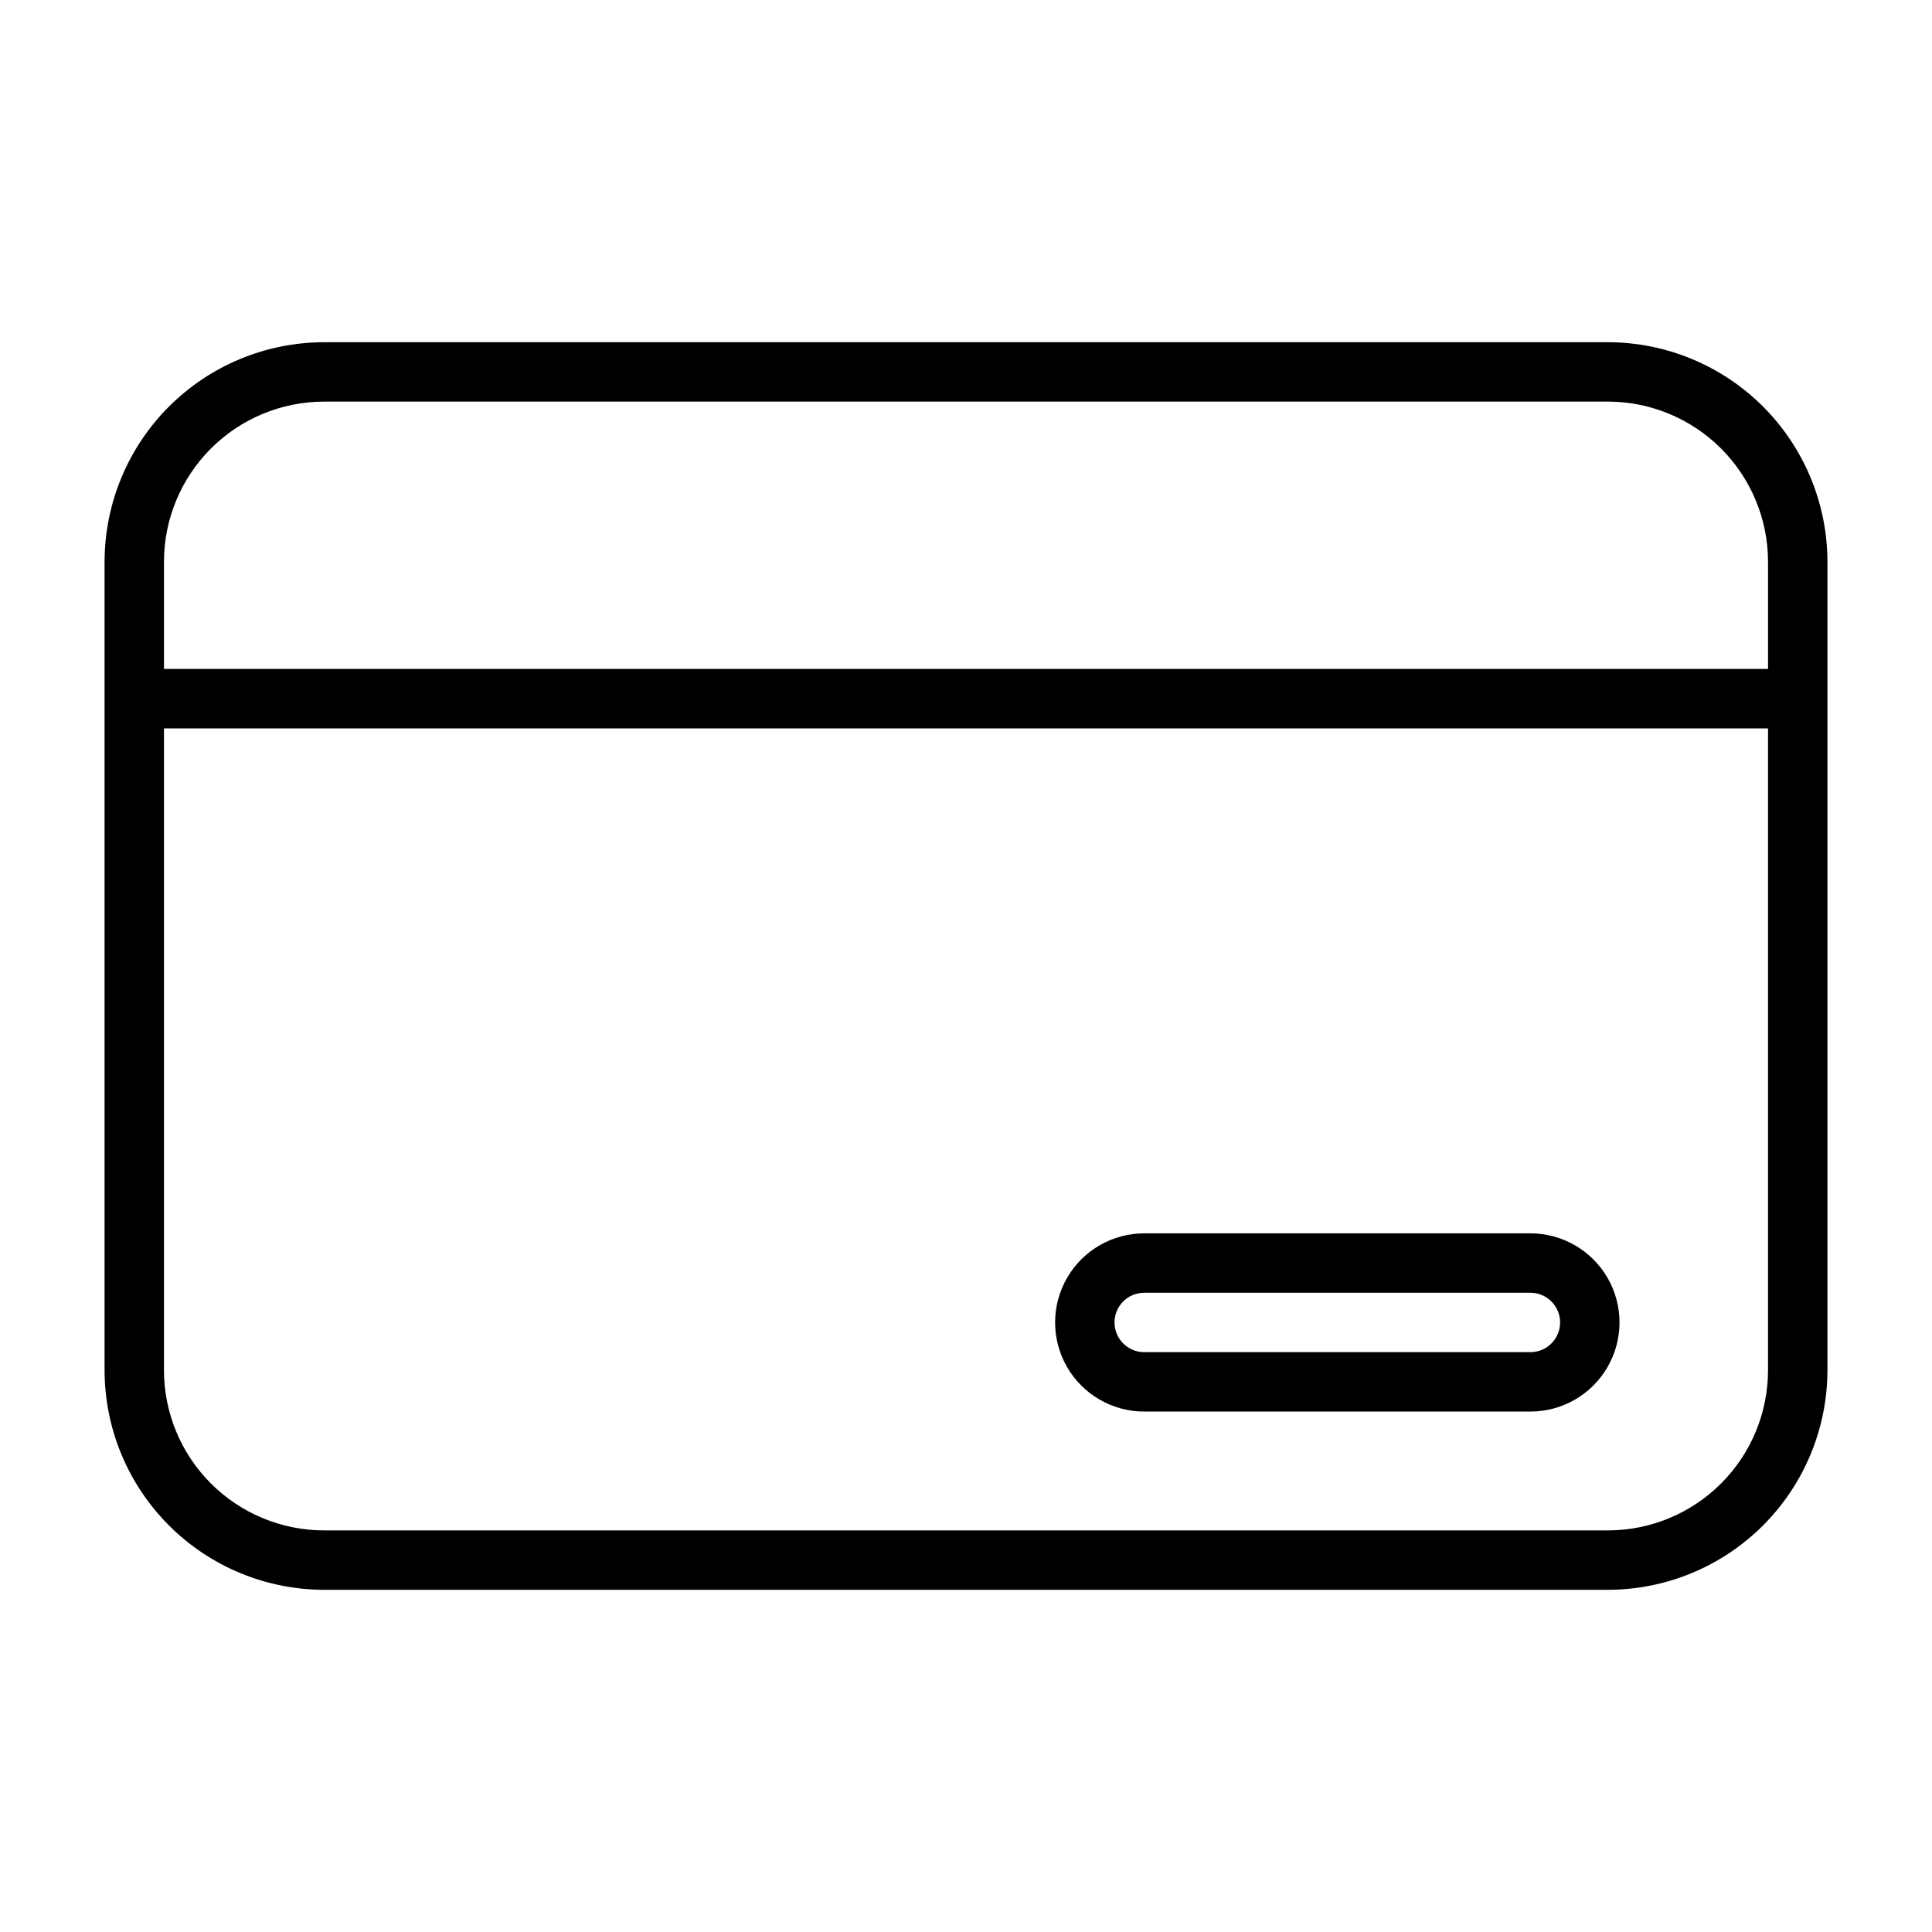
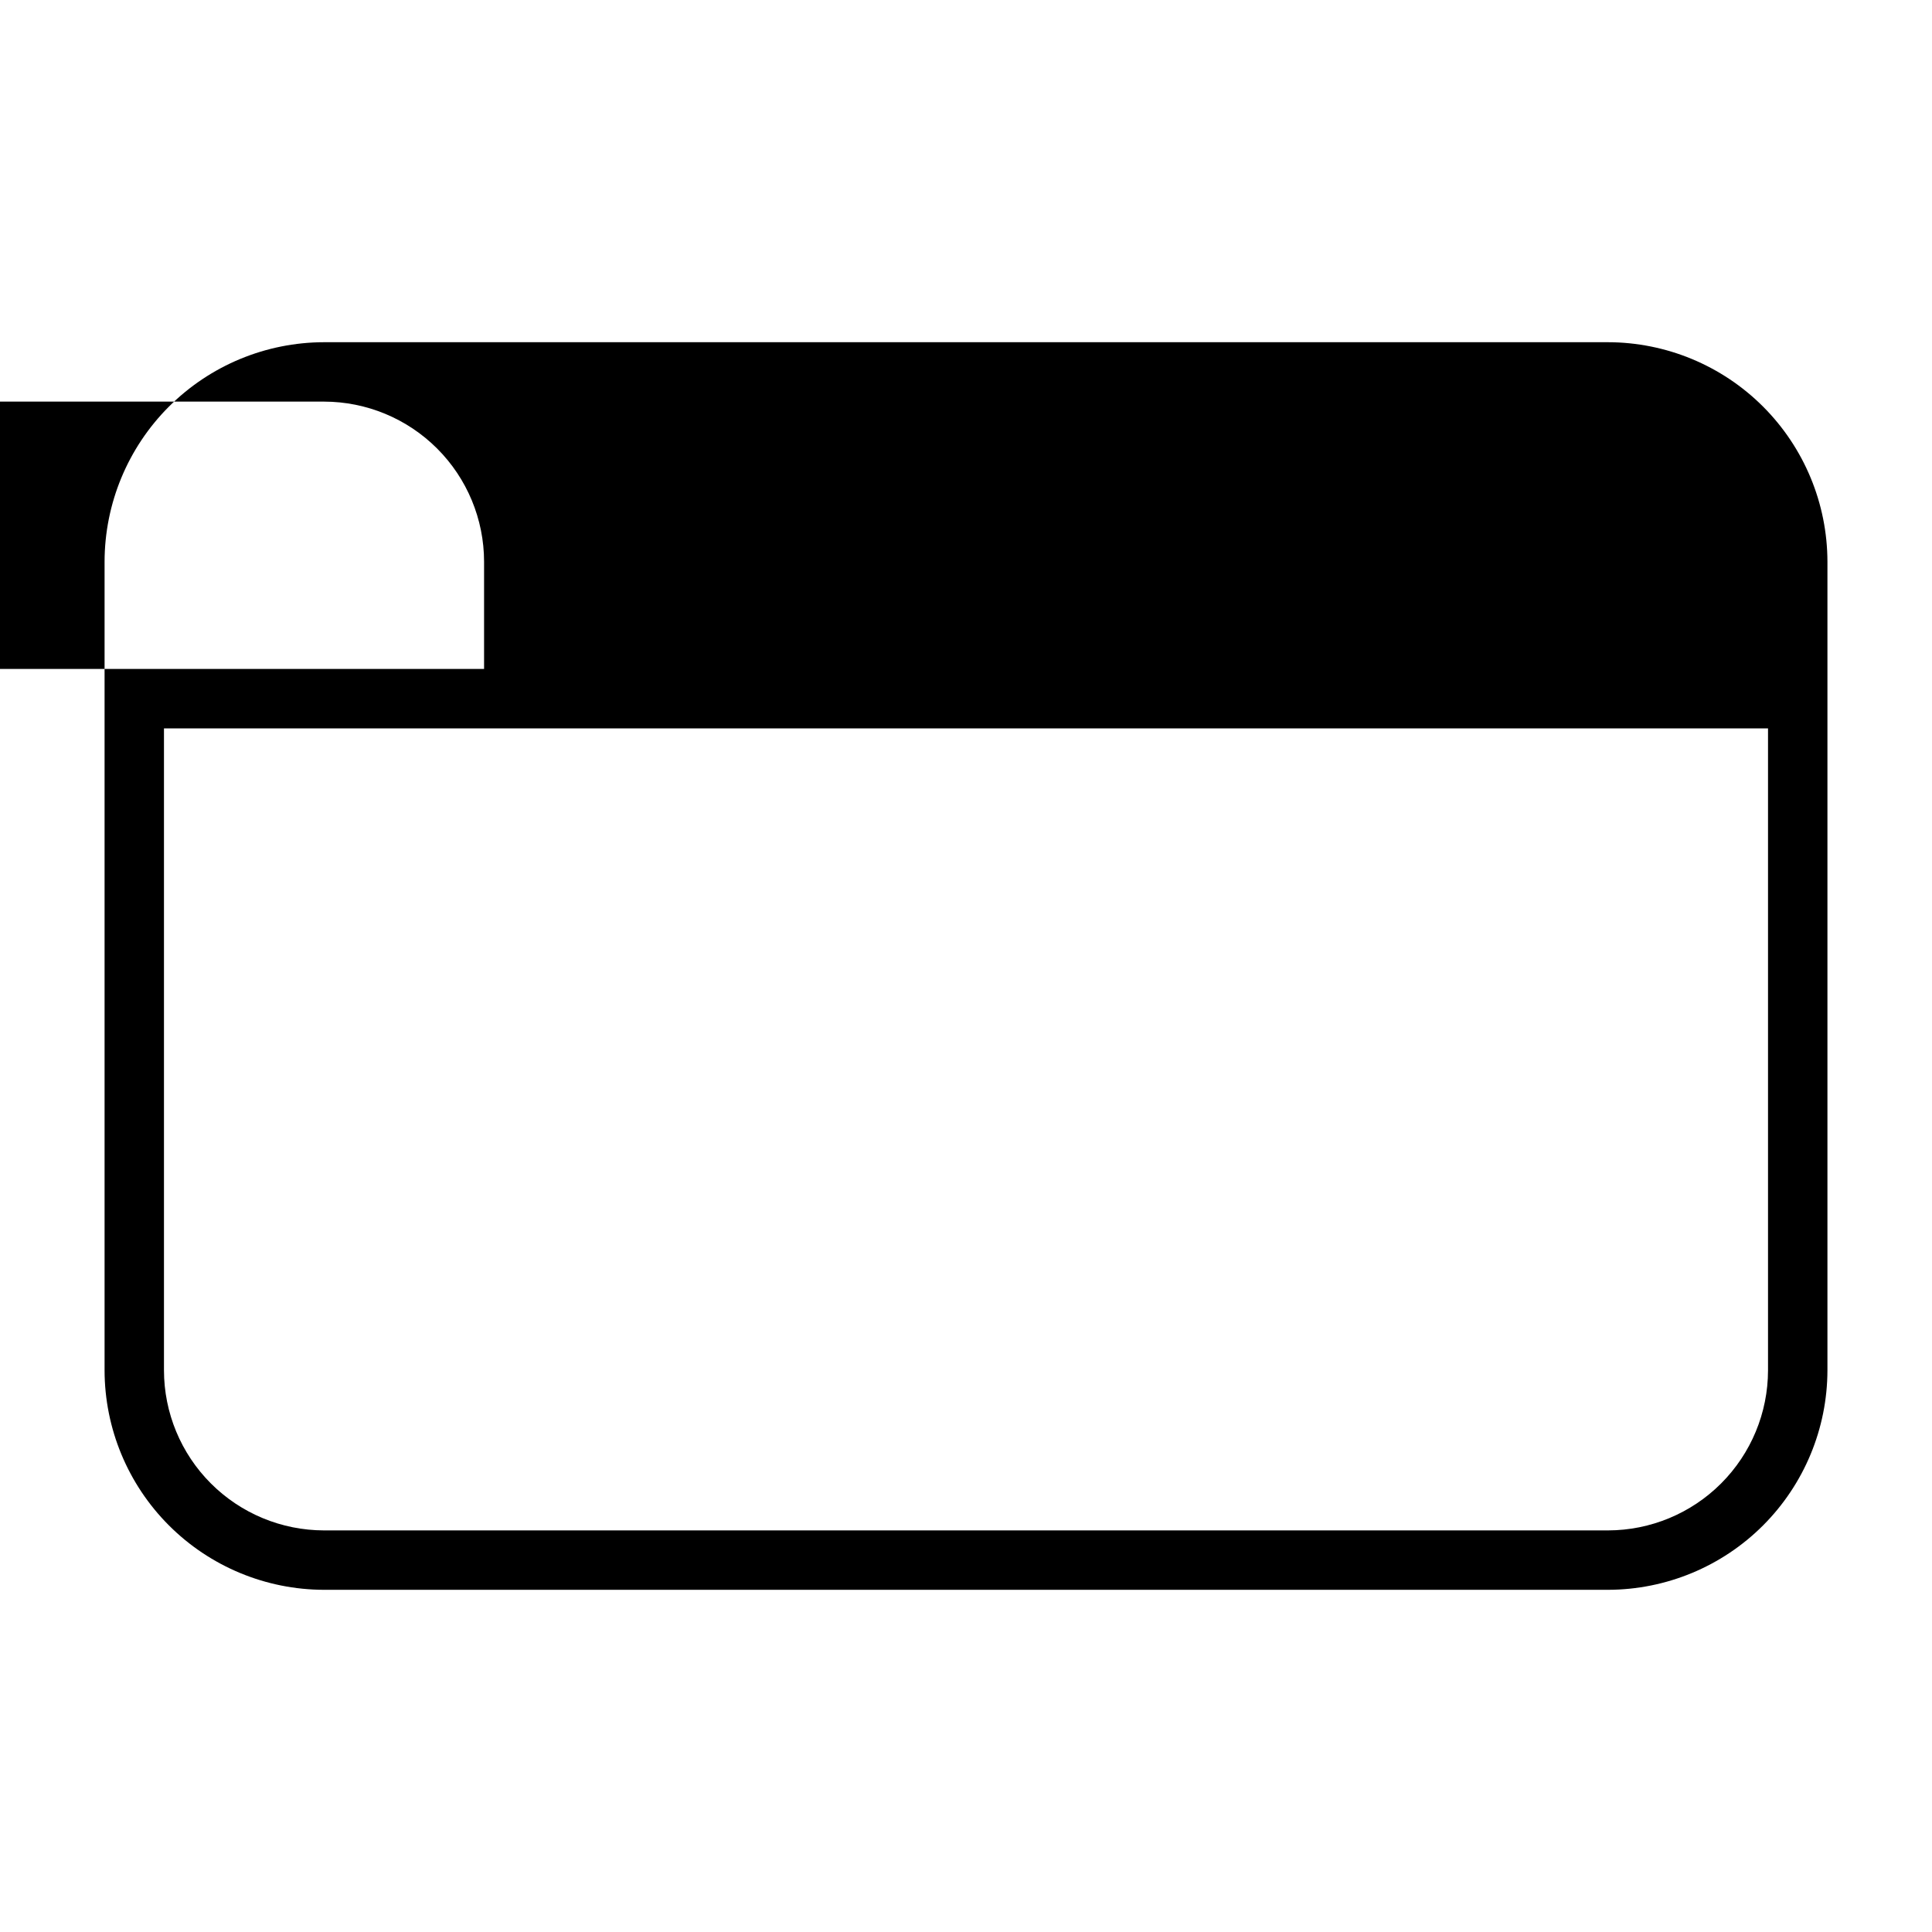
<svg xmlns="http://www.w3.org/2000/svg" fill="#000000" width="800px" height="800px" version="1.1" viewBox="144 144 512 512">
  <g>
-     <path d="m570.13 234.69h-340.26c-15.414 0.023-30.195 6.16-41.094 17.059-10.902 10.902-17.039 25.68-17.062 41.098v214.31c0.023 15.418 6.16 30.195 17.062 41.098 10.898 10.902 25.68 17.035 41.094 17.062h340.26c15.418-0.027 30.195-6.16 41.098-17.062 10.898-10.902 17.035-25.68 17.062-41.098v-214.31c-0.027-15.418-6.164-30.195-17.062-41.098-10.902-10.898-25.68-17.035-41.098-17.059zm-340.26 15.742h340.26c11.246 0.012 22.027 4.484 29.977 12.438 7.953 7.949 12.426 18.73 12.438 29.977v28.434h-425.09v-28.434c0.012-11.246 4.484-22.027 12.438-29.977 7.953-7.953 18.734-12.426 29.977-12.438zm340.26 299.14h-340.26c-11.242-0.012-22.023-4.484-29.977-12.438-7.953-7.949-12.426-18.73-12.438-29.977v-170.13h425.09v170.13c-0.012 11.246-4.484 22.027-12.438 29.977-7.949 7.953-18.73 12.426-29.977 12.438z" />
-     <path d="m549.57 470.85h-102.34c-8.438 0-16.234 4.5-20.453 11.809-4.219 7.305-4.219 16.309 0 23.613 4.219 7.309 12.016 11.809 20.453 11.809h102.34c8.438 0 16.234-4.5 20.453-11.809 4.219-7.305 4.219-16.309 0-23.613-4.219-7.309-12.016-11.809-20.453-11.809zm0 31.488h-102.34c-4.348 0-7.871-3.527-7.871-7.875 0-4.348 3.523-7.871 7.871-7.871h102.34c4.348 0 7.871 3.523 7.871 7.871 0 4.348-3.523 7.875-7.871 7.875z" />
+     <path d="m570.13 234.69h-340.26c-15.414 0.023-30.195 6.16-41.094 17.059-10.902 10.902-17.039 25.68-17.062 41.098v214.31c0.023 15.418 6.16 30.195 17.062 41.098 10.898 10.902 25.68 17.035 41.094 17.062h340.26c15.418-0.027 30.195-6.16 41.098-17.062 10.898-10.902 17.035-25.68 17.062-41.098v-214.31c-0.027-15.418-6.164-30.195-17.062-41.098-10.902-10.898-25.68-17.035-41.098-17.059zm-340.26 15.742c11.246 0.012 22.027 4.484 29.977 12.438 7.953 7.949 12.426 18.73 12.438 29.977v28.434h-425.09v-28.434c0.012-11.246 4.484-22.027 12.438-29.977 7.953-7.953 18.734-12.426 29.977-12.438zm340.26 299.14h-340.26c-11.242-0.012-22.023-4.484-29.977-12.438-7.953-7.949-12.426-18.73-12.438-29.977v-170.13h425.09v170.13c-0.012 11.246-4.484 22.027-12.438 29.977-7.949 7.953-18.73 12.426-29.977 12.438z" />
  </g>
</svg>